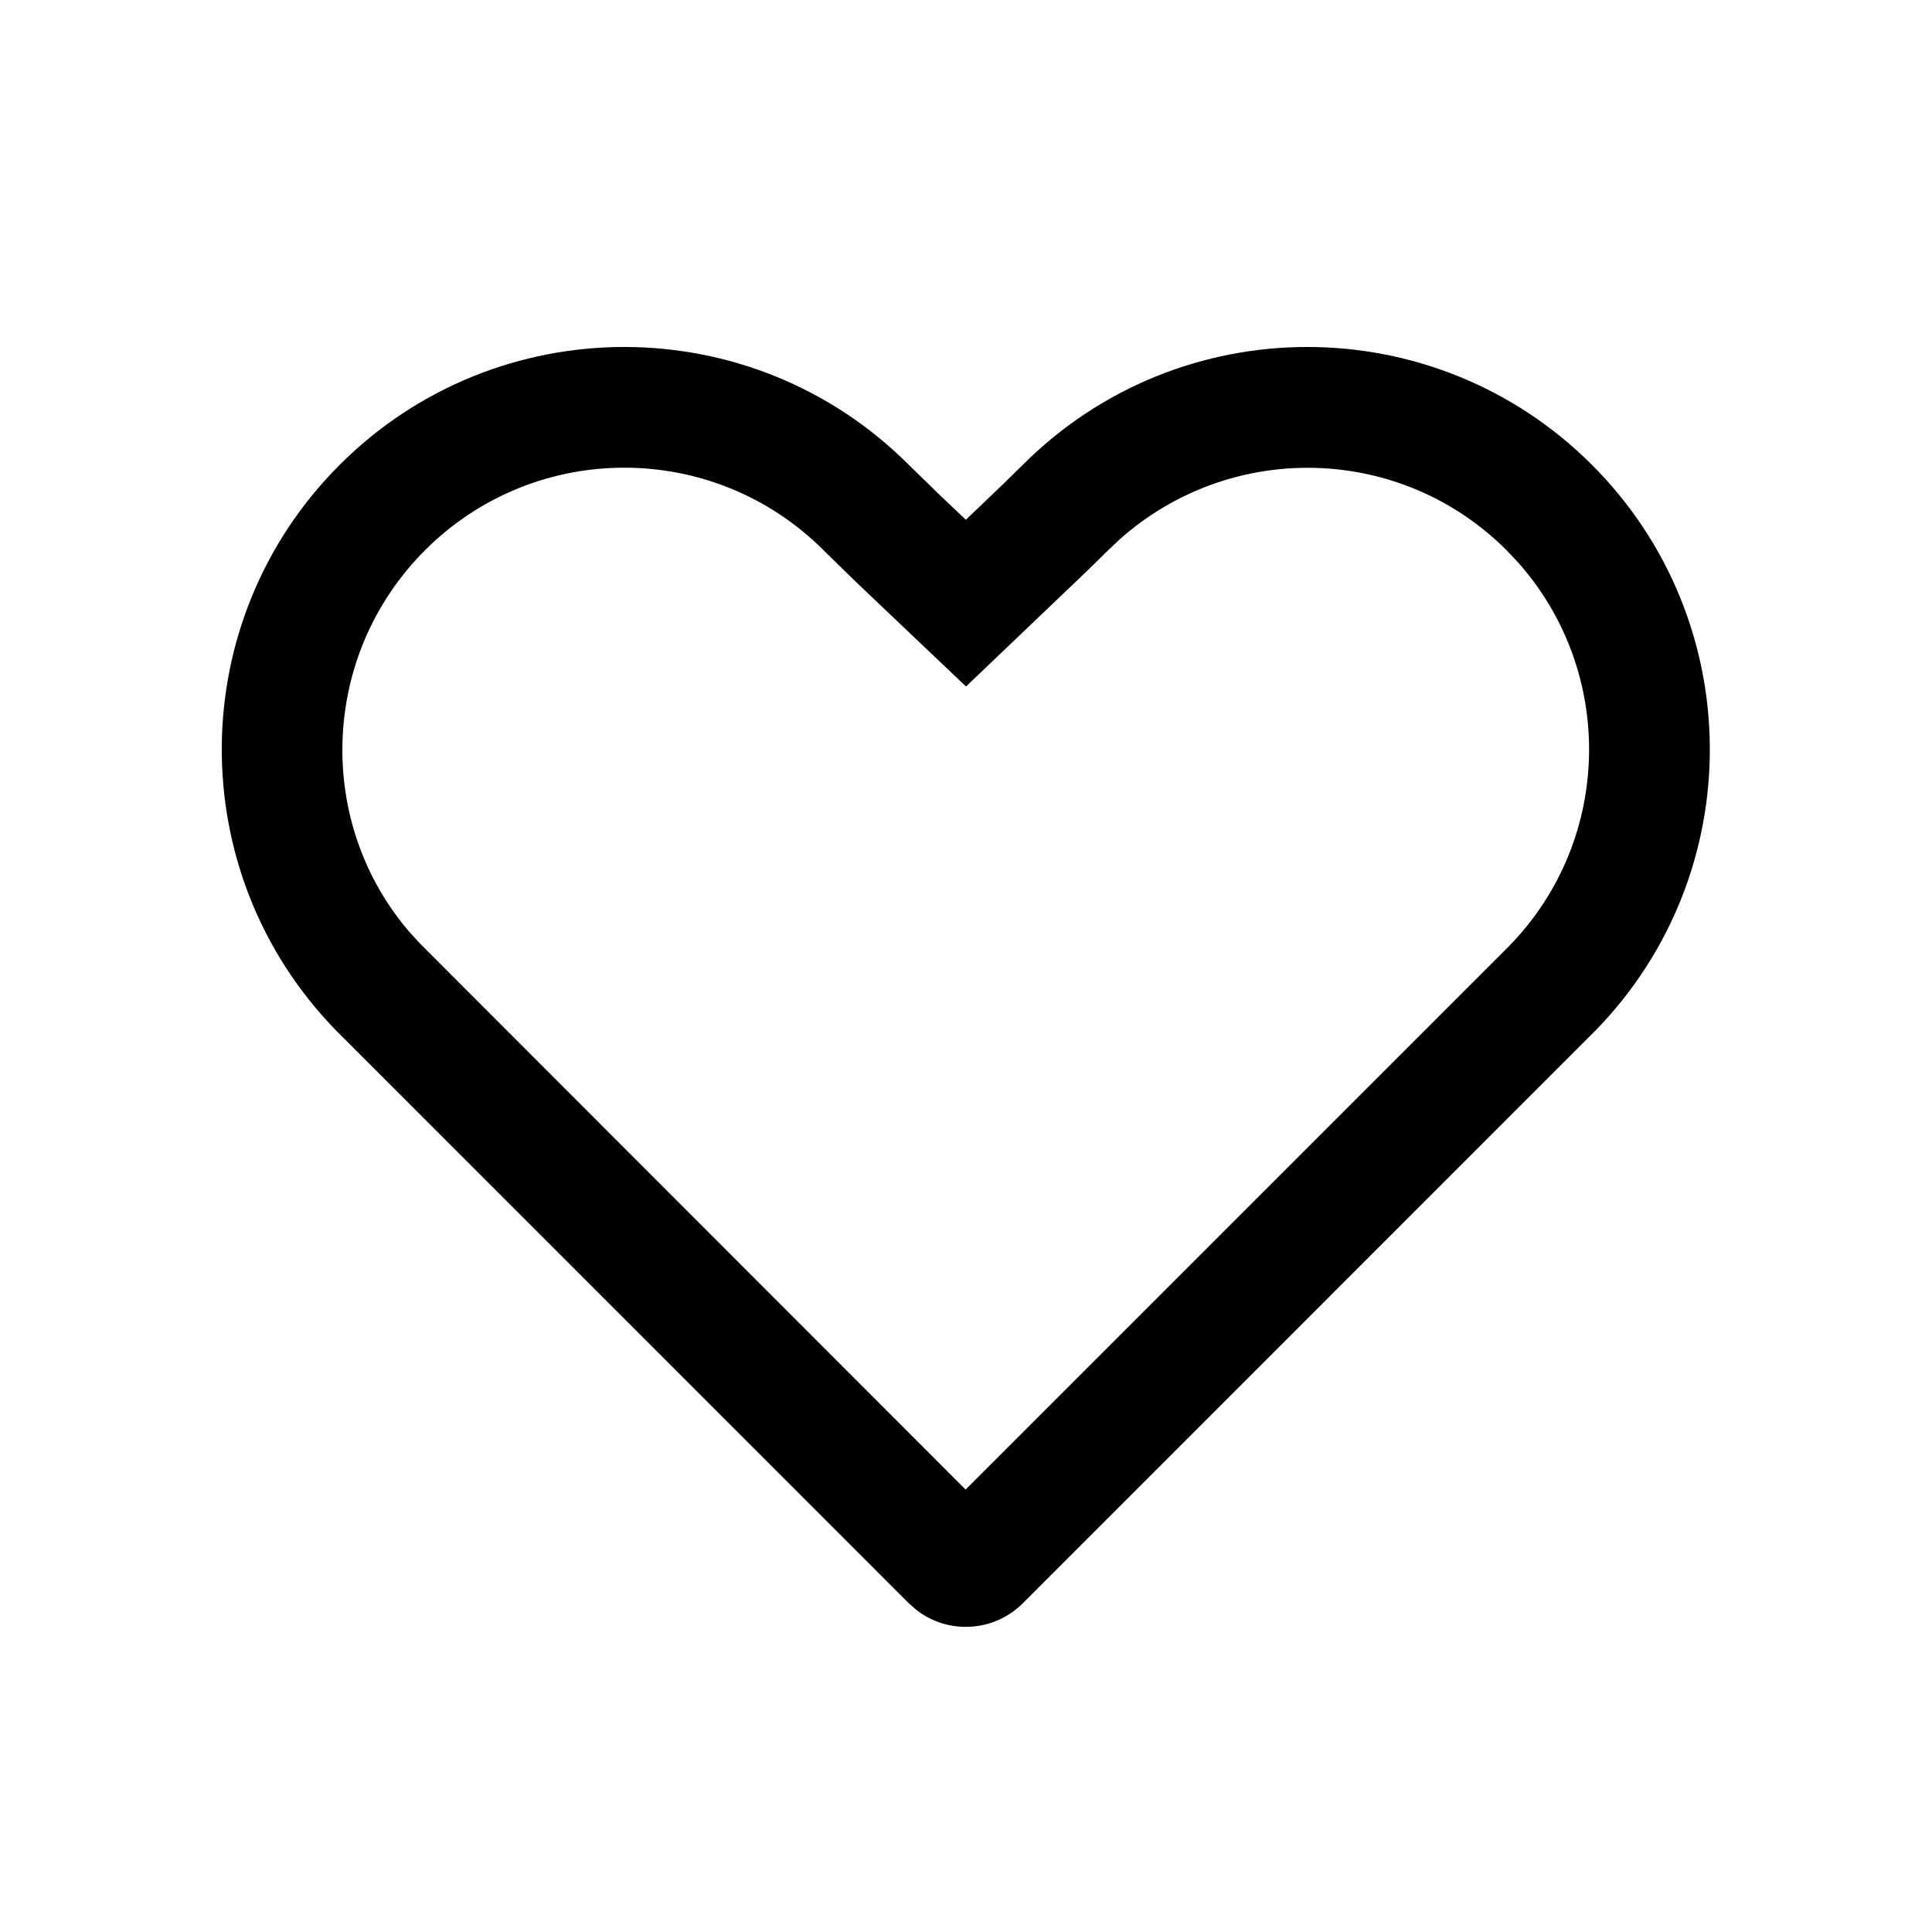
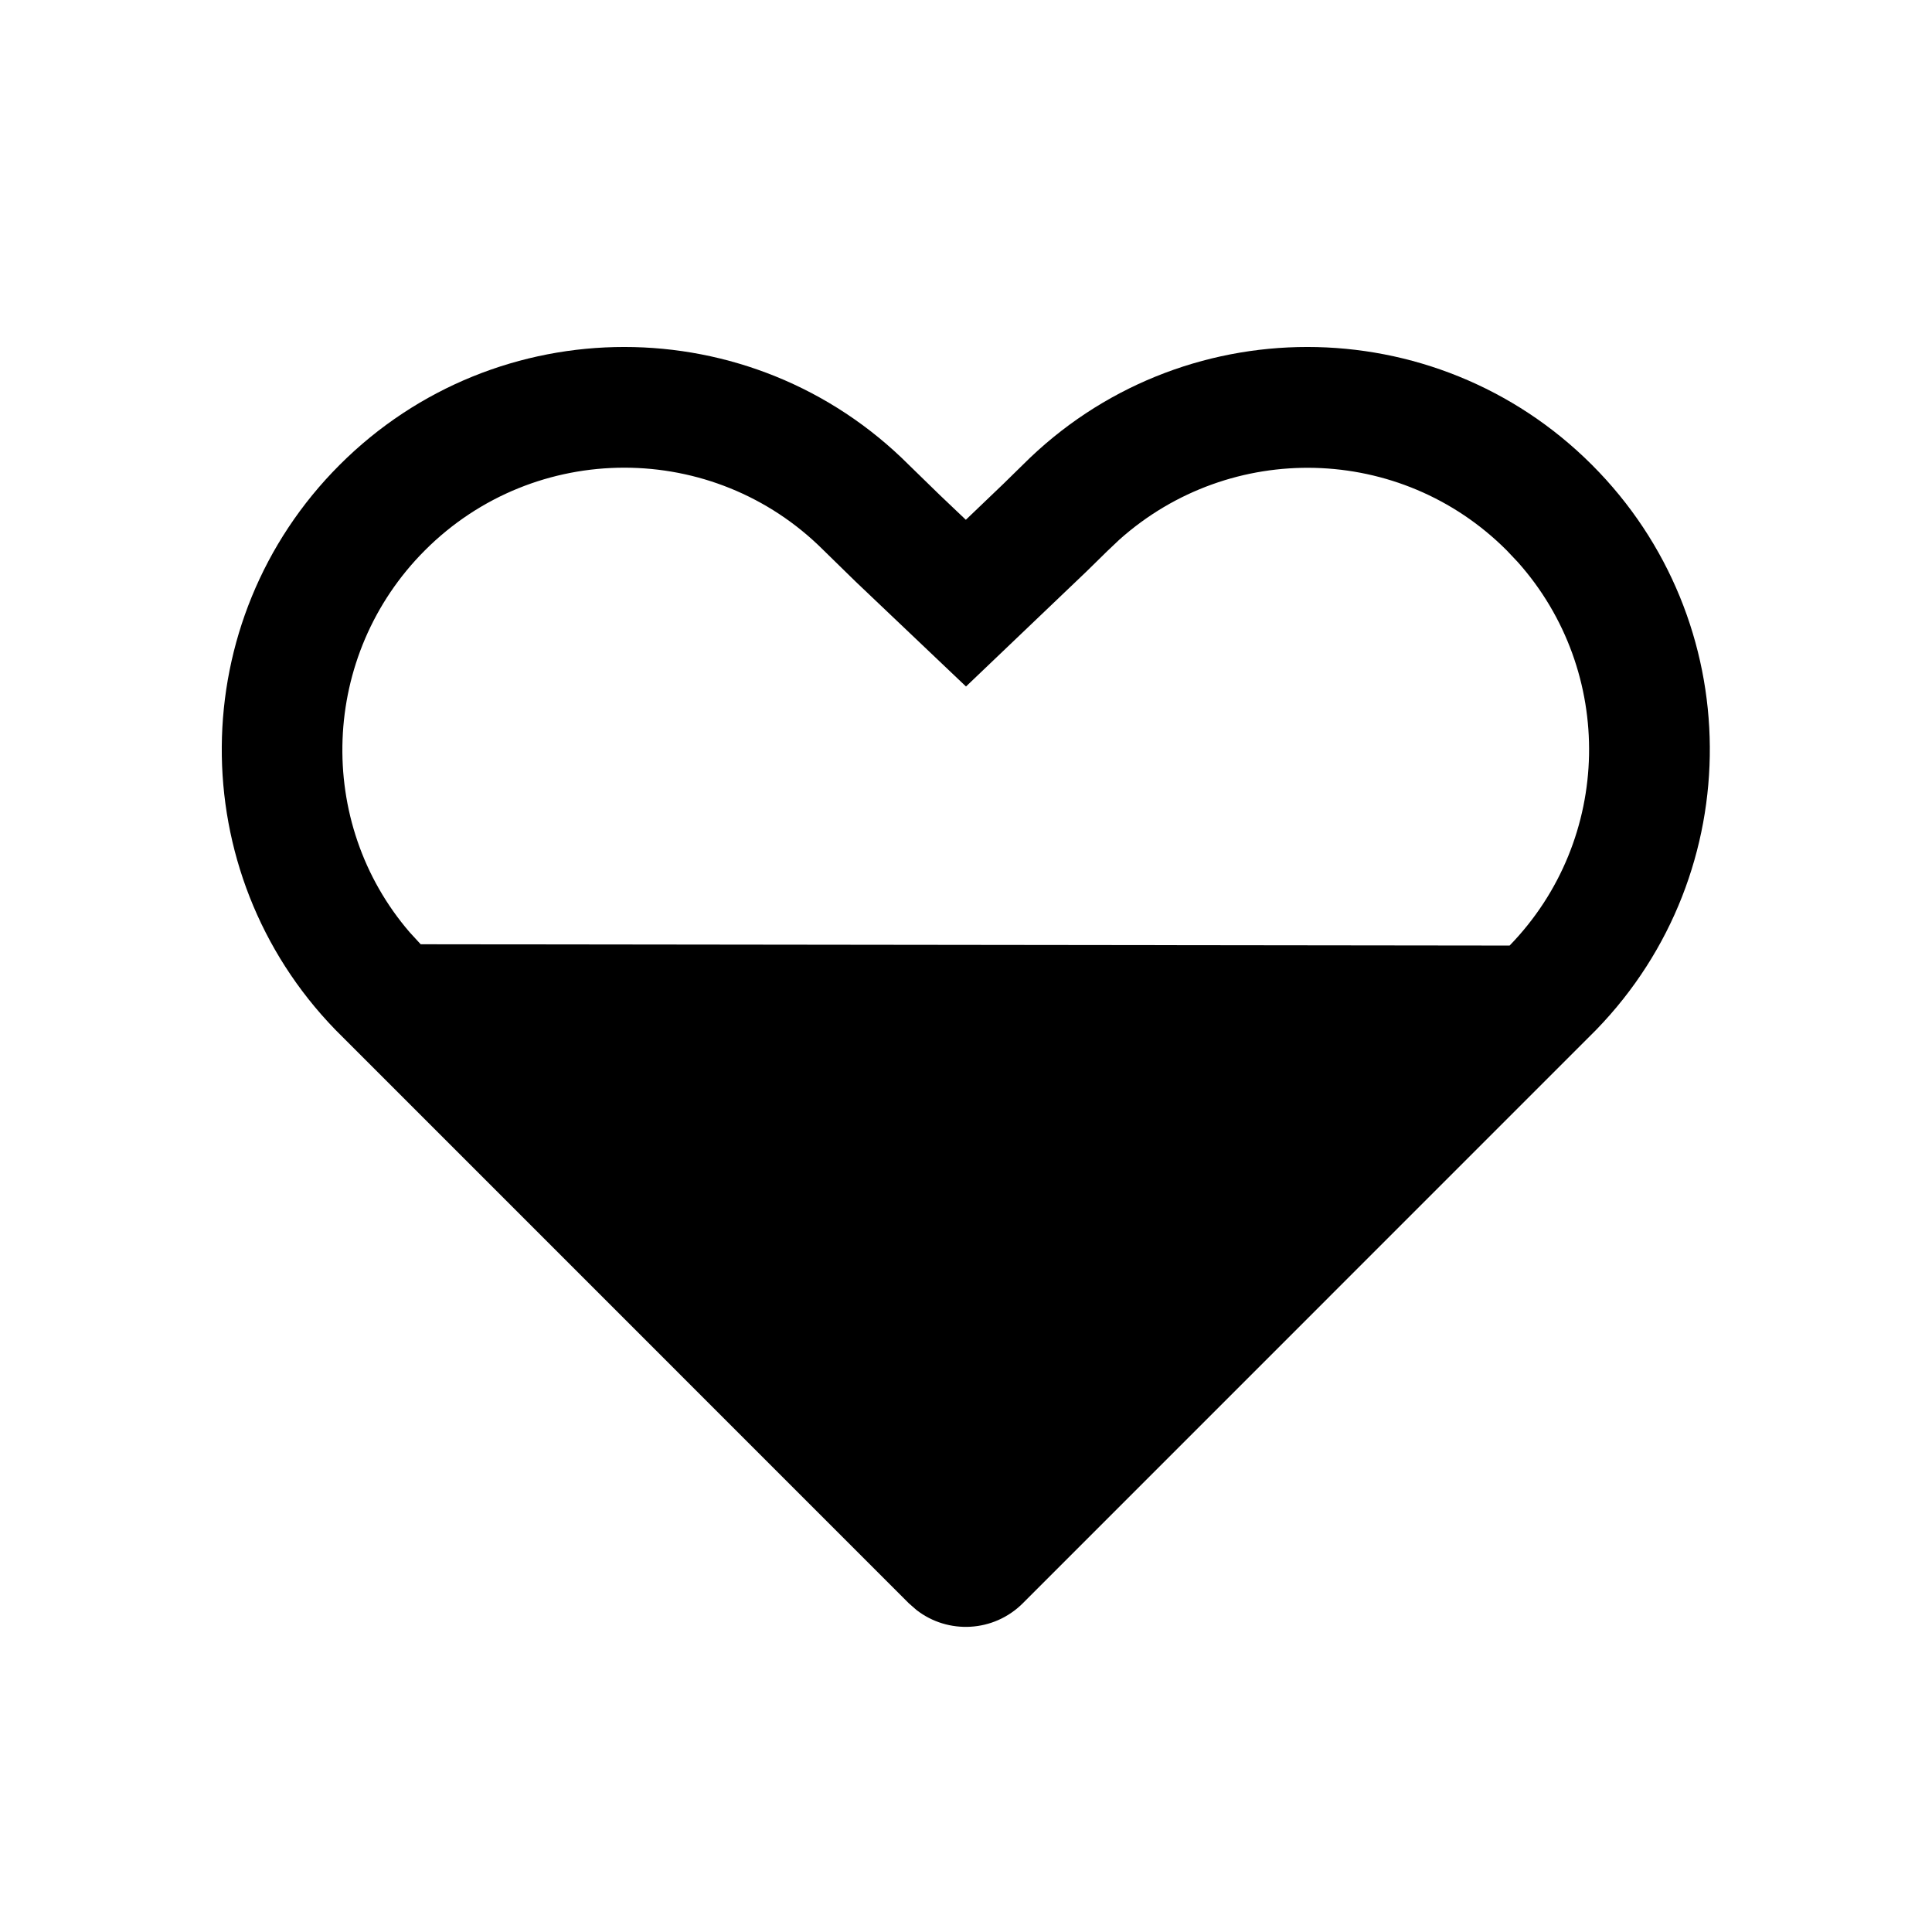
<svg xmlns="http://www.w3.org/2000/svg" width="24" height="24" viewBox="0 0 24 24" fill="none">
  <g id="Property 1=medium">
-     <path id="è·¯å¾" fill-rule="evenodd" clip-rule="evenodd" d="M11.29 5.775L11.677 6.152L11.998 6.457L12.46 6.015L12.705 5.775C14.657 3.822 17.823 3.822 19.776 5.775C21.71 7.709 21.728 10.834 19.83 12.791L12.705 19.917C12.344 20.277 11.777 20.305 11.385 20L11.29 19.917L4.165 12.791C2.267 10.834 2.285 7.709 4.219 5.775C6.172 3.822 9.338 3.822 11.29 5.775ZM10.23 6.835C8.863 5.468 6.647 5.468 5.28 6.835C3.976 8.139 3.915 10.22 5.09 11.582L5.226 11.73L11.995 18.504L18.753 11.746C20.036 10.425 20.067 8.343 18.855 6.983L18.715 6.835C17.397 5.517 15.289 5.47 13.907 6.702L13.757 6.844L13.496 7.1L12 8.528L10.629 7.225L10.23 6.835Z" fill="black" fill-opacity="1" />
+     <path id="è·¯å¾" fill-rule="evenodd" clip-rule="evenodd" d="M11.29 5.775L11.677 6.152L11.998 6.457L12.46 6.015L12.705 5.775C14.657 3.822 17.823 3.822 19.776 5.775C21.71 7.709 21.728 10.834 19.83 12.791L12.705 19.917C12.344 20.277 11.777 20.305 11.385 20L11.29 19.917L4.165 12.791C2.267 10.834 2.285 7.709 4.219 5.775C6.172 3.822 9.338 3.822 11.29 5.775ZM10.23 6.835C8.863 5.468 6.647 5.468 5.28 6.835C3.976 8.139 3.915 10.22 5.09 11.582L5.226 11.73L18.753 11.746C20.036 10.425 20.067 8.343 18.855 6.983L18.715 6.835C17.397 5.517 15.289 5.47 13.907 6.702L13.757 6.844L13.496 7.1L12 8.528L10.629 7.225L10.23 6.835Z" fill="black" fill-opacity="1" />
  </g>
</svg>